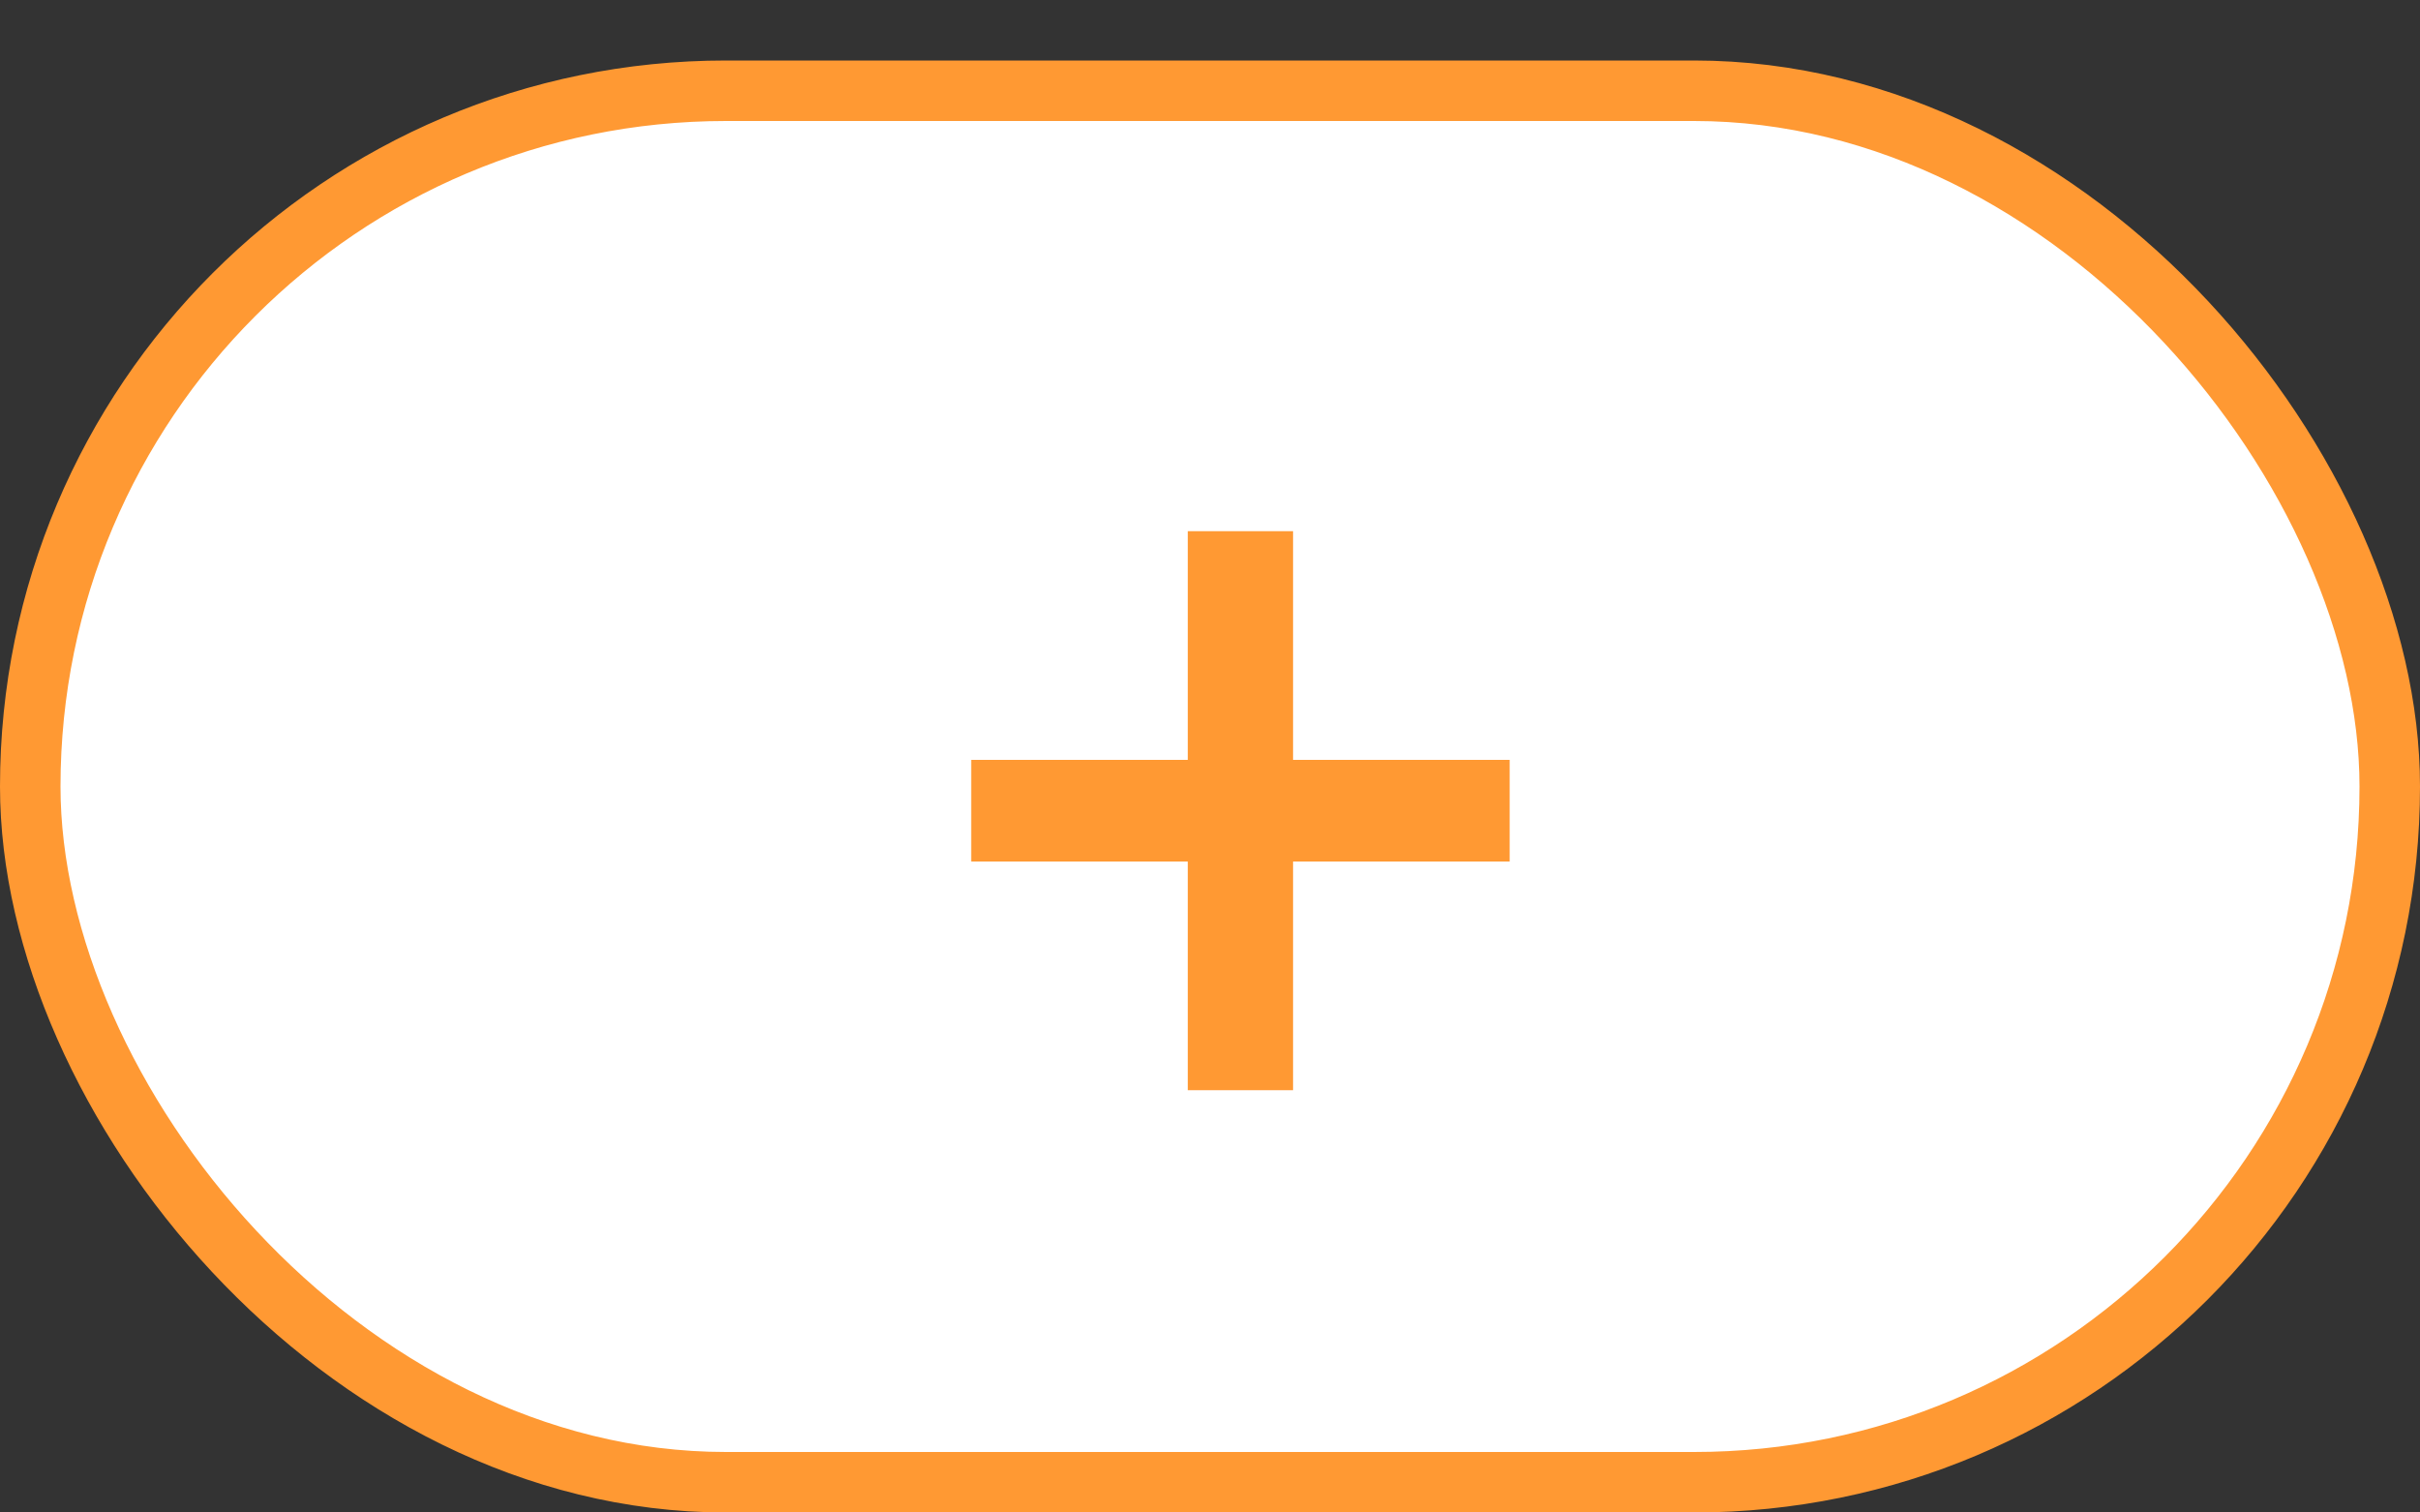
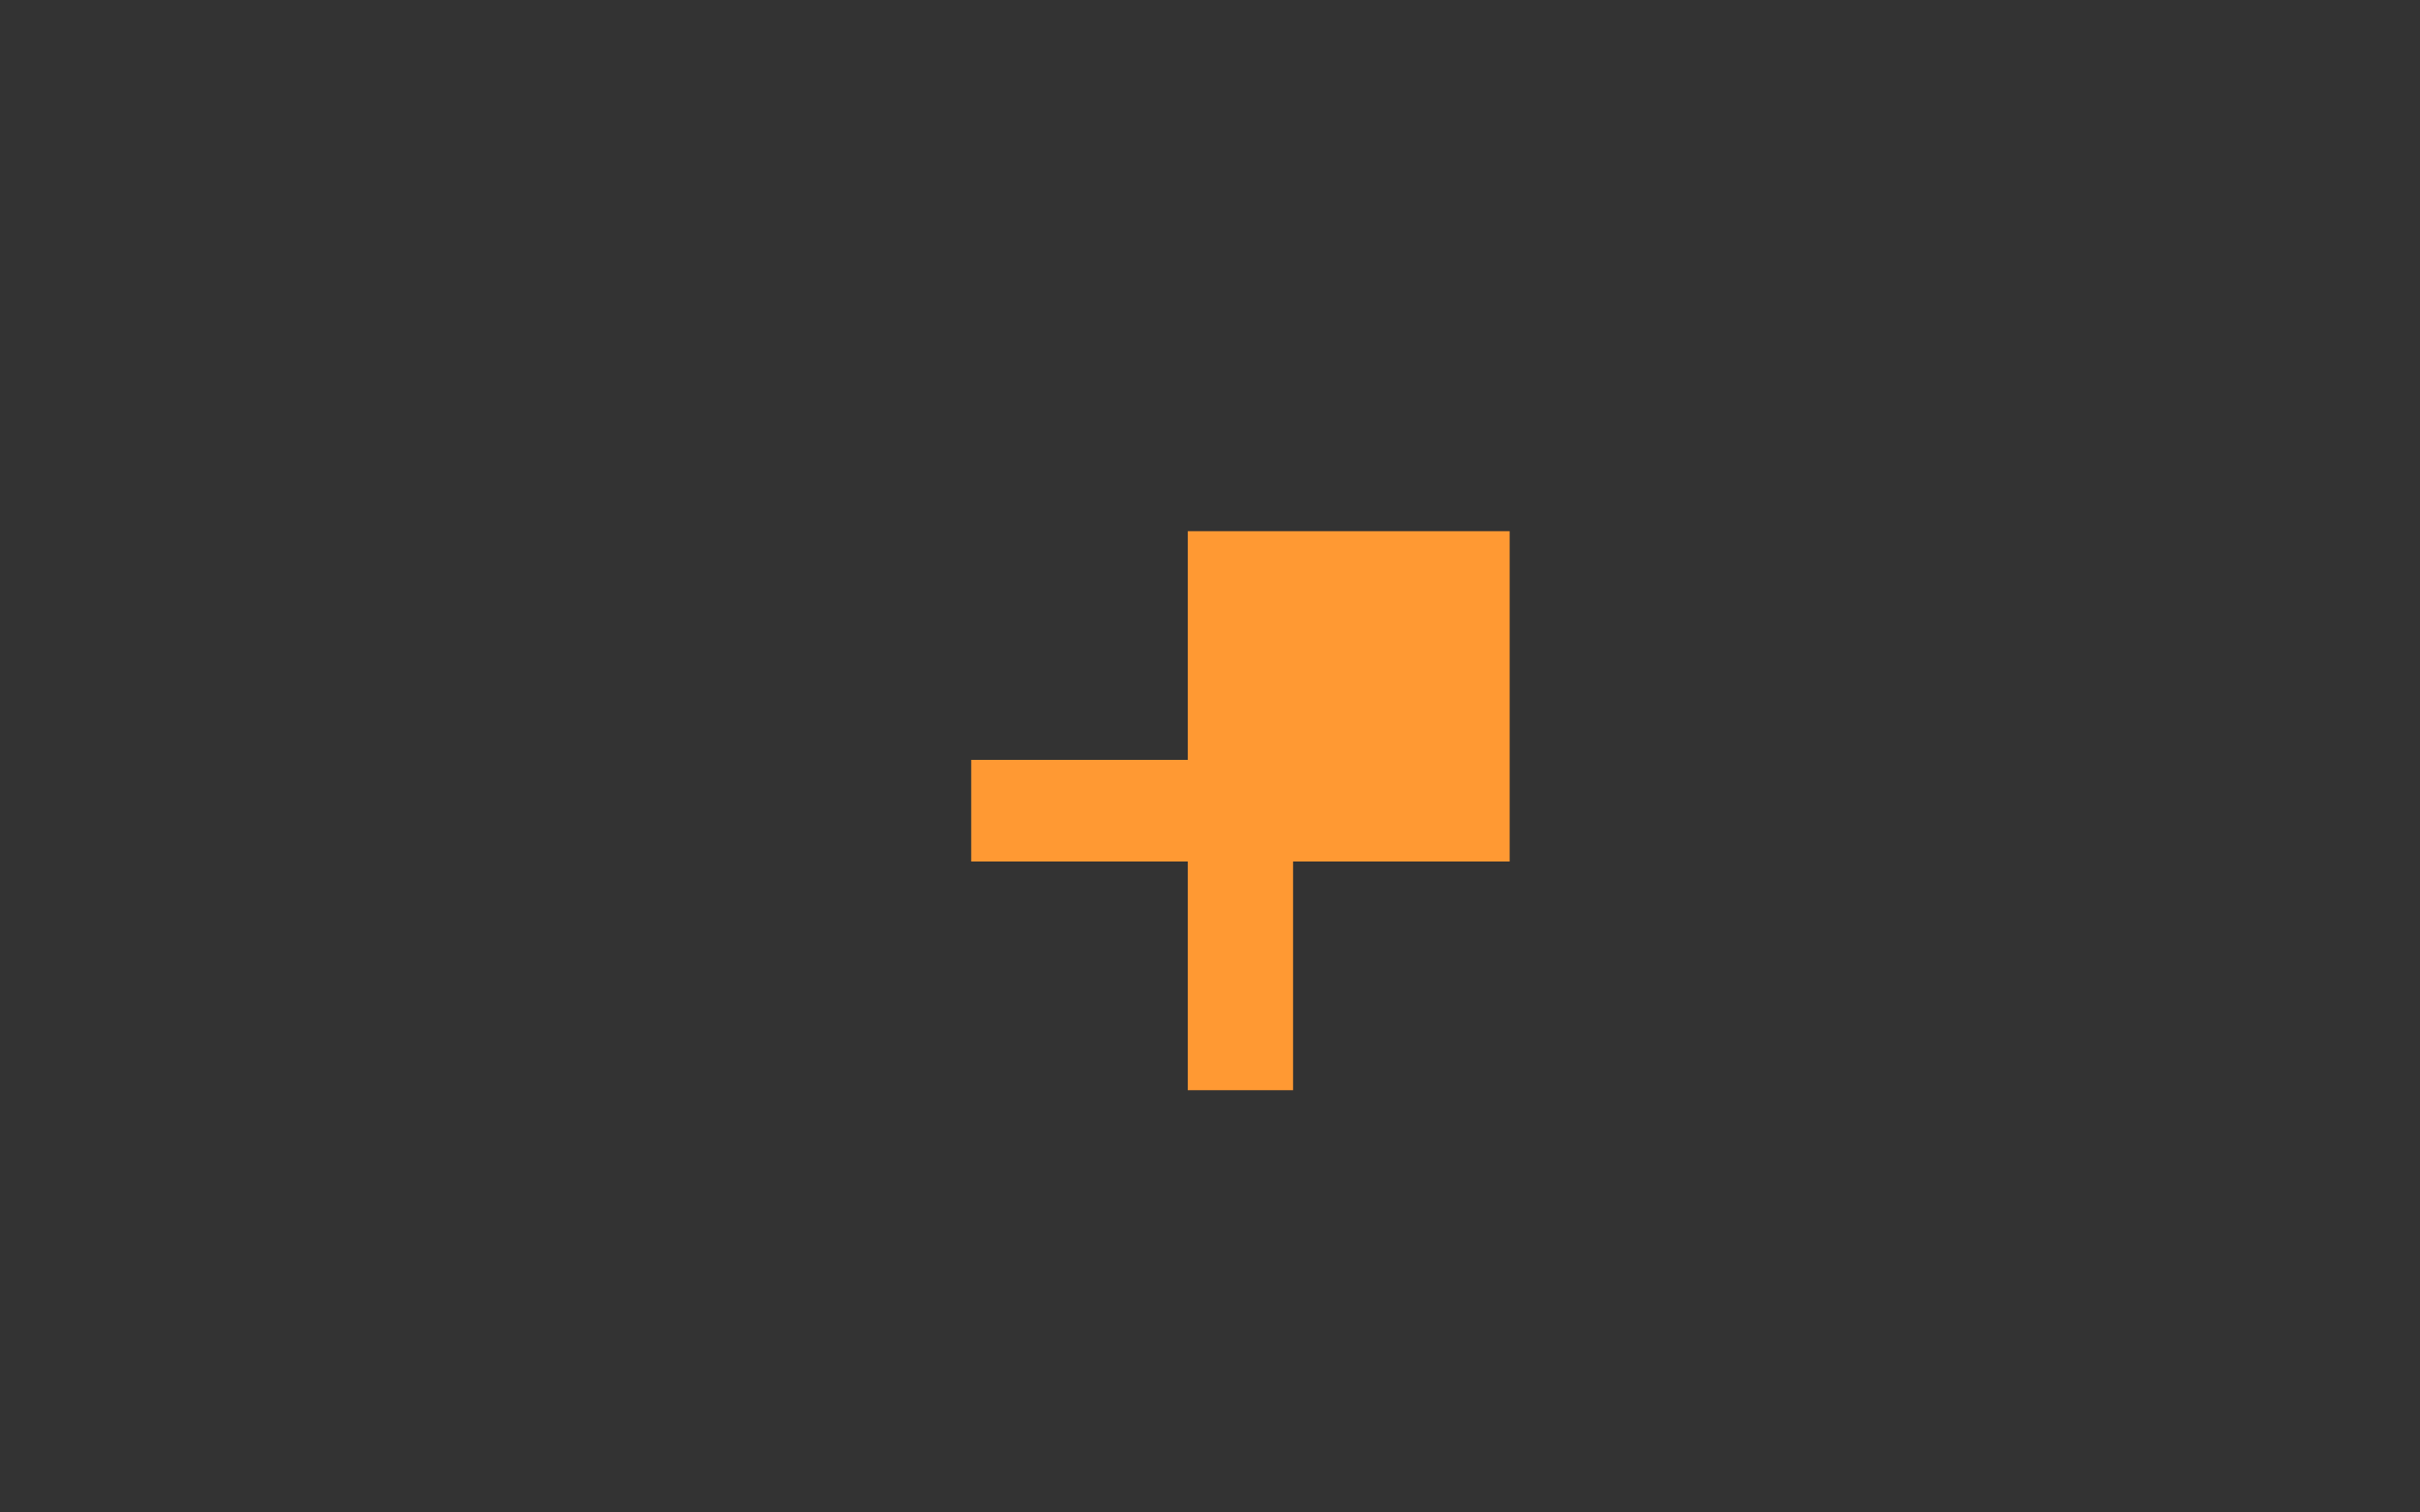
<svg xmlns="http://www.w3.org/2000/svg" width="40" height="25" viewBox="0 0 40 25" fill="none">
  <rect x="0" y="0" width="40" height="25" fill="#333333" stroke="none" />
-   <rect x="0.5" y="1.5" width="39" height="23" rx="11.5" fill="white" stroke="#FF9933" />
-   <path d="M19.633 18.02V14.24H16.053V12.56H19.633V8.78H21.373V12.56H24.953V14.24H21.373V18.02H19.633Z" fill="#FF9933" />
+   <path d="M19.633 18.02V14.24H16.053V12.56H19.633V8.78H21.373H24.953V14.24H21.373V18.02H19.633Z" fill="#FF9933" />
</svg>